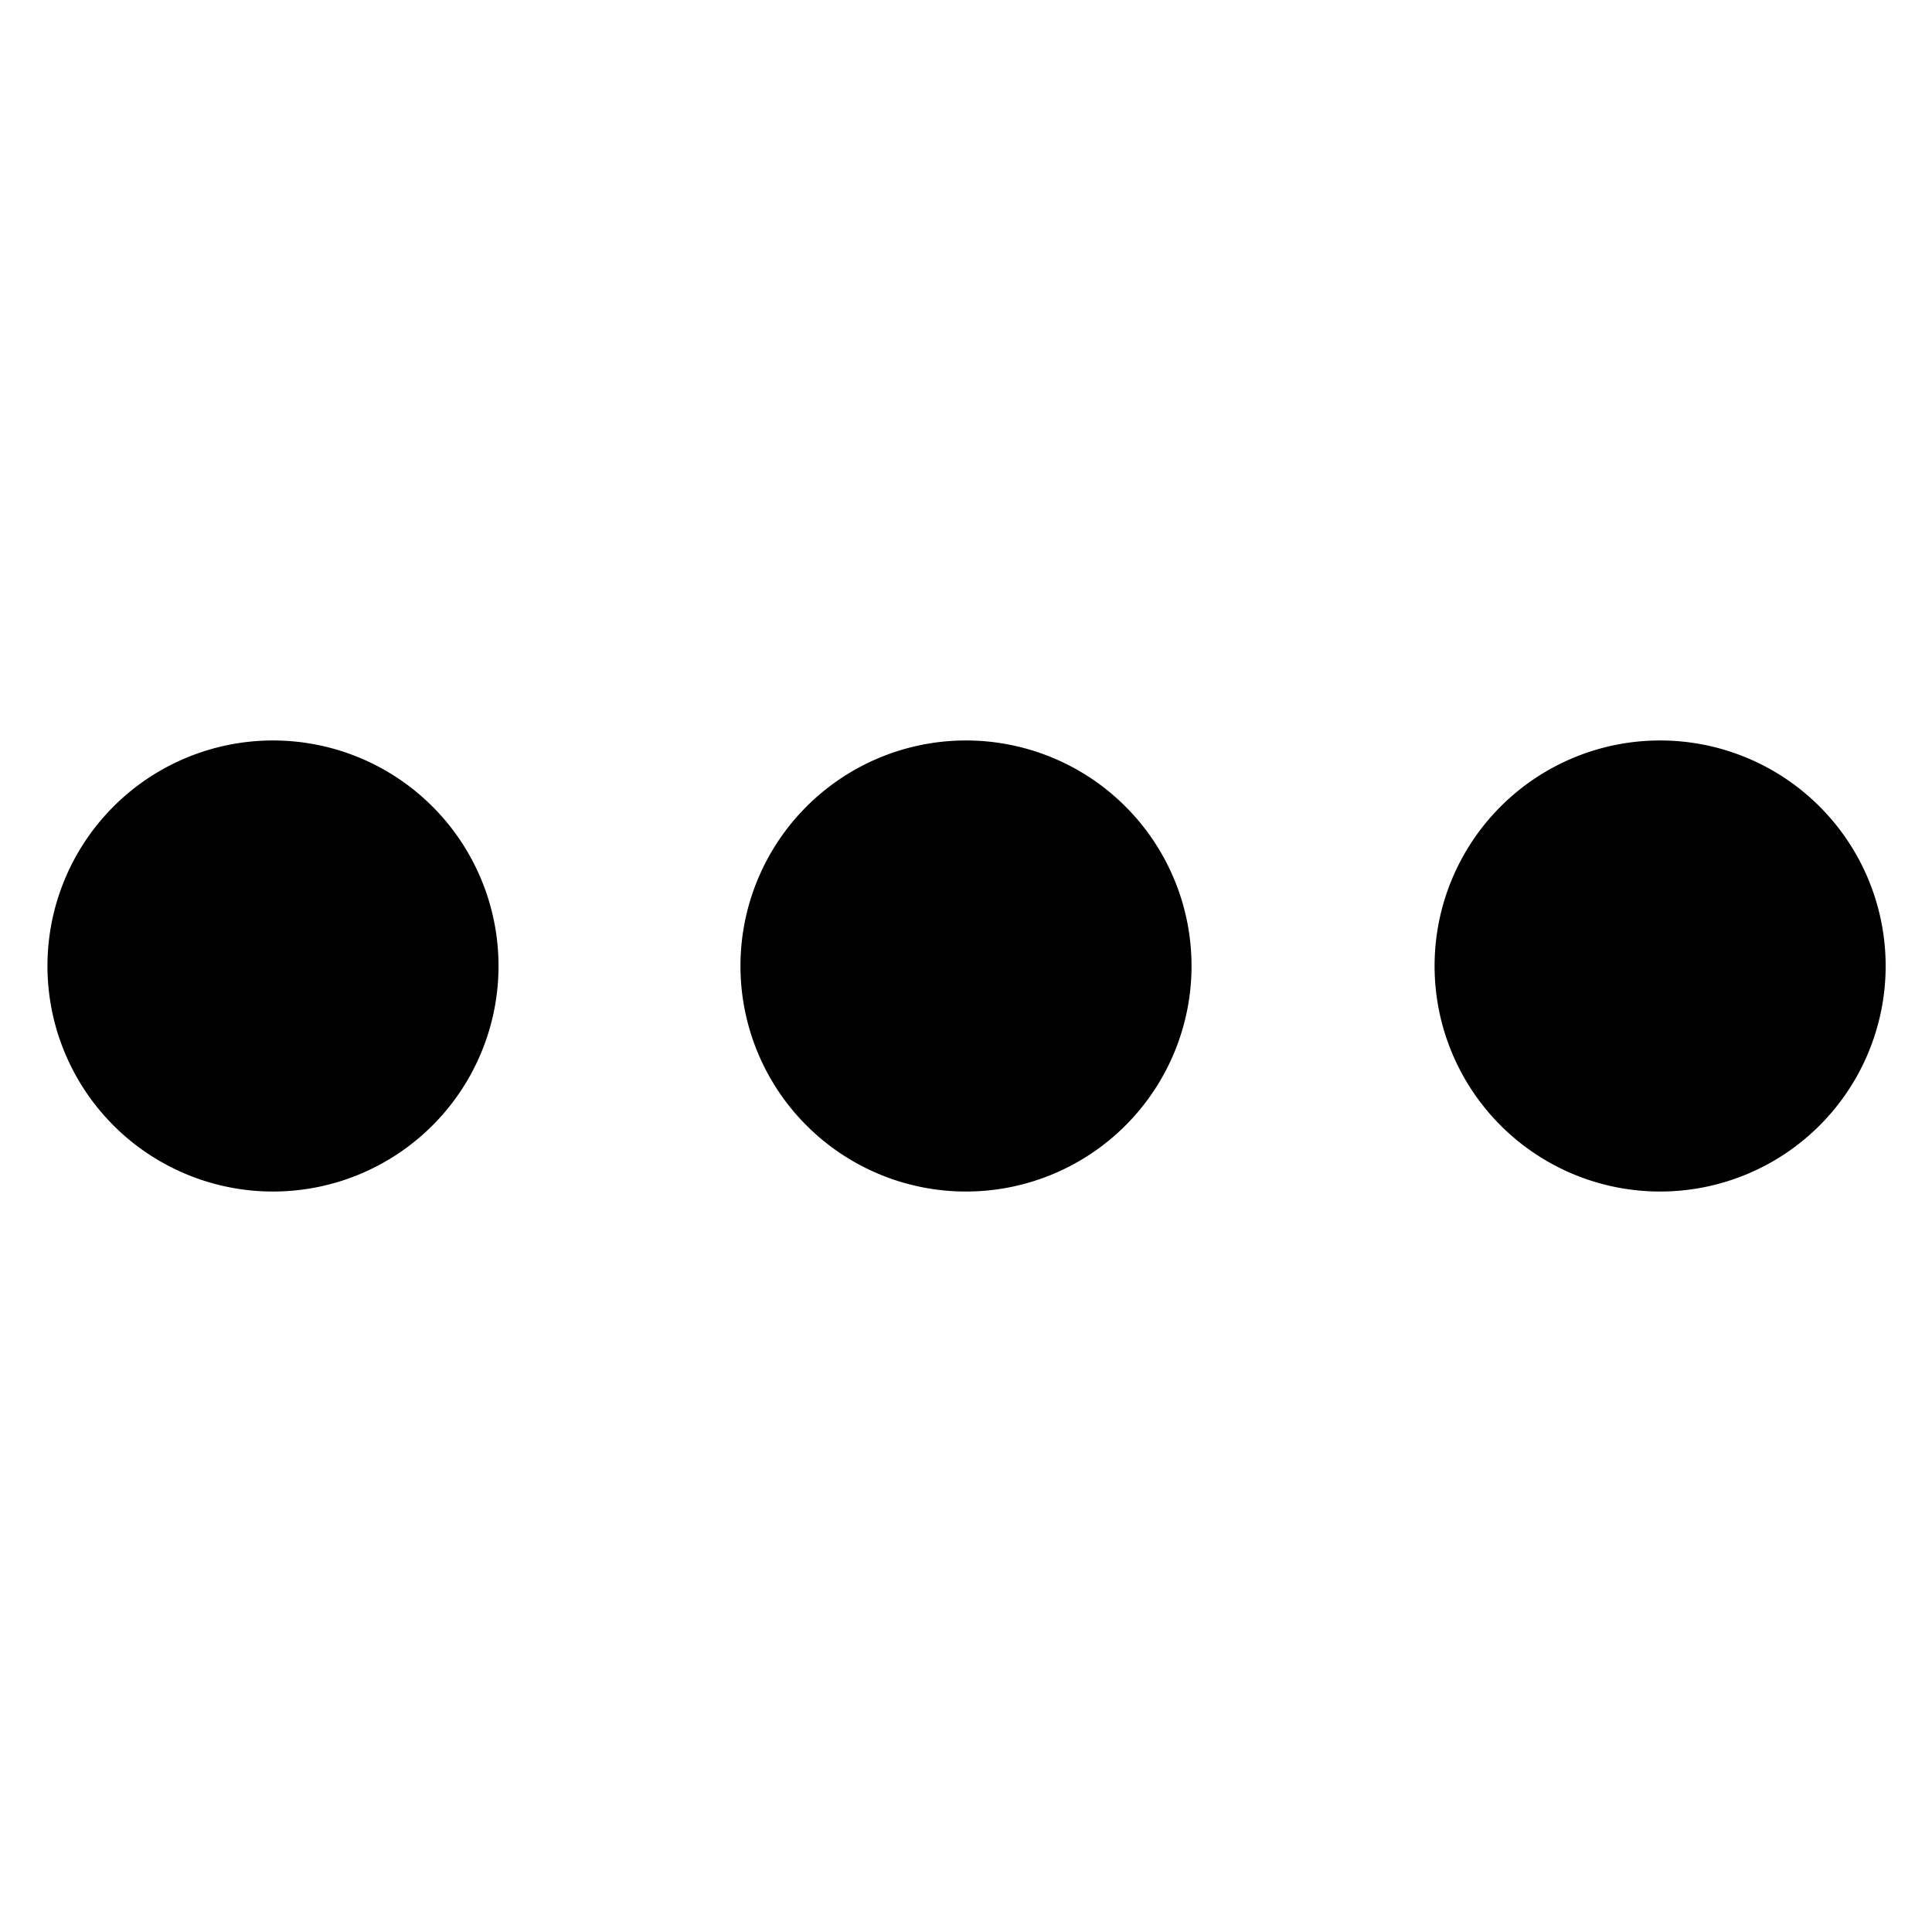
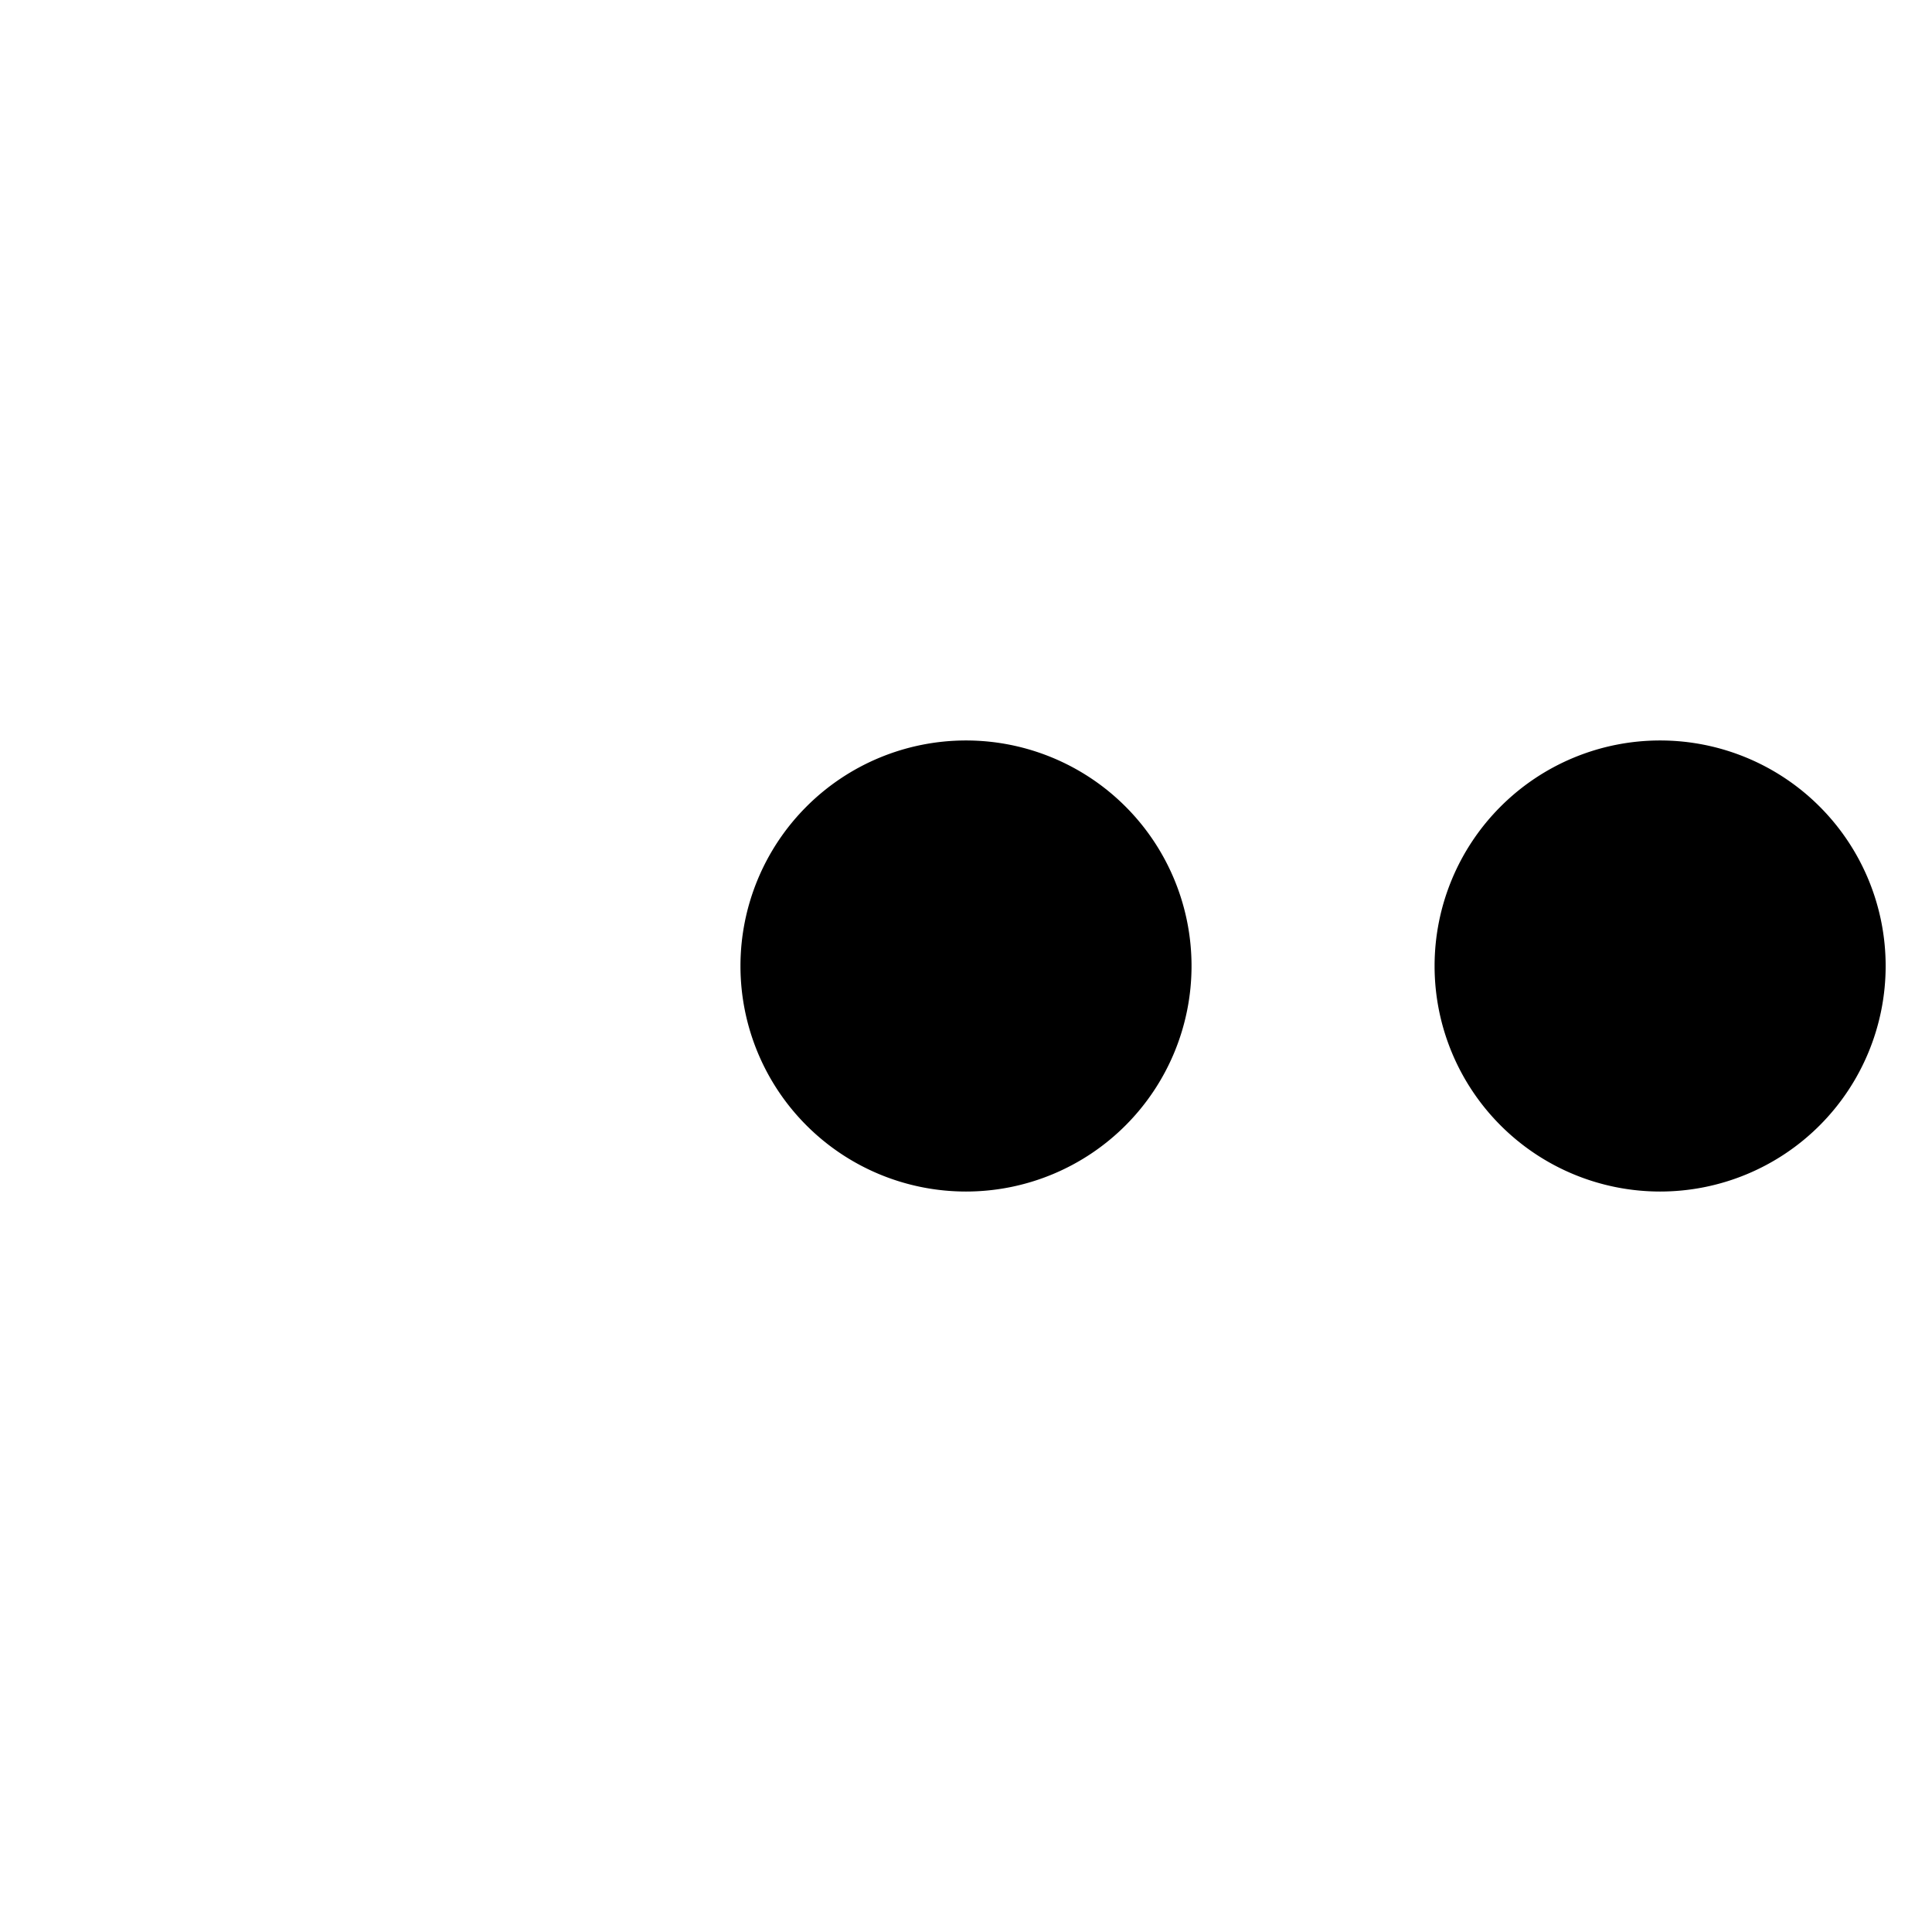
<svg xmlns="http://www.w3.org/2000/svg" width="512" height="512" version="1.1" viewBox="0 0 135.47 135.47">
  <g stroke-width=".178">
    <path d="m83.549 67.735a15.814 15.814 0 0 1-15.814 15.814 15.814 15.814 0 0 1-15.814-15.814 15.814 15.814 0 0 1 15.814-15.814 15.814 15.814 0 0 1 15.814 15.814z" />
-     <path d="m34.956 67.735a15.814 15.814 0 0 1-15.814 15.814 15.814 15.814 0 0 1-15.814-15.814 15.814 15.814 0 0 1 15.814-15.814 15.814 15.814 0 0 1 15.814 15.814z" />
    <path d="m132.22 67.735a15.814 15.814 0 0 1-15.814 15.814 15.814 15.814 0 0 1-15.814-15.814 15.814 15.814 0 0 1 15.814-15.814 15.814 15.814 0 0 1 15.814 15.814z" />
  </g>
</svg>